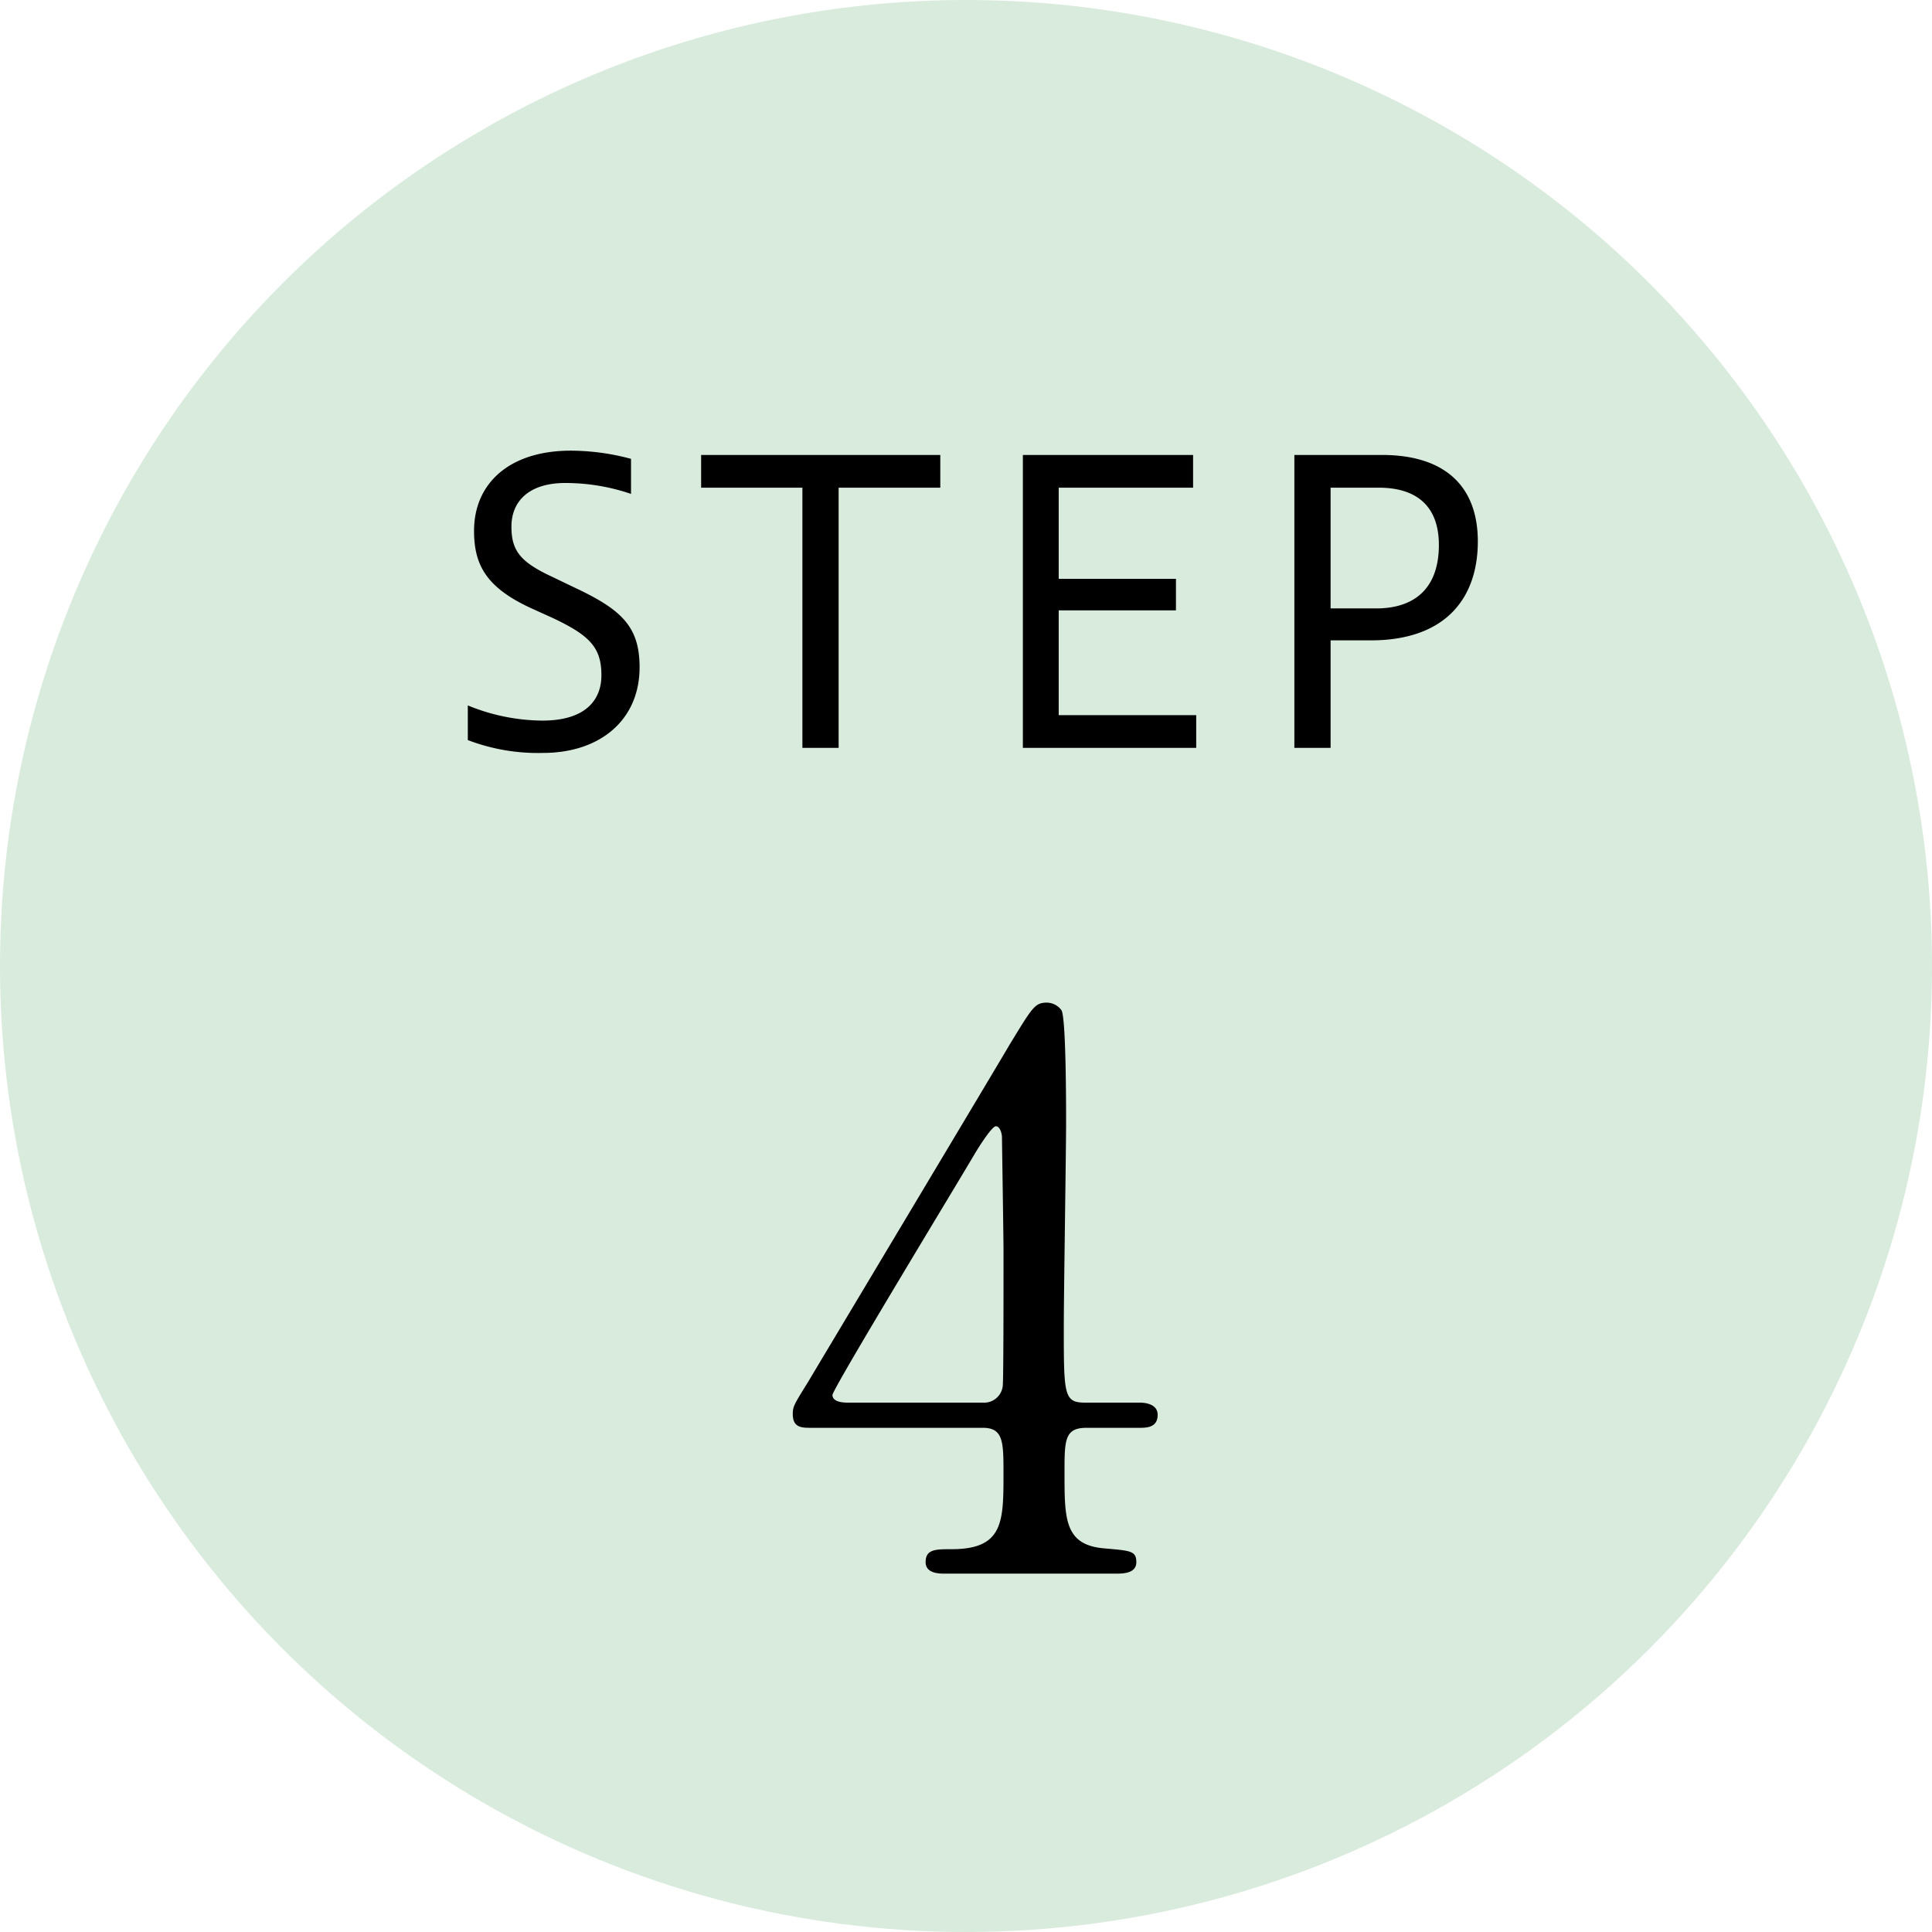
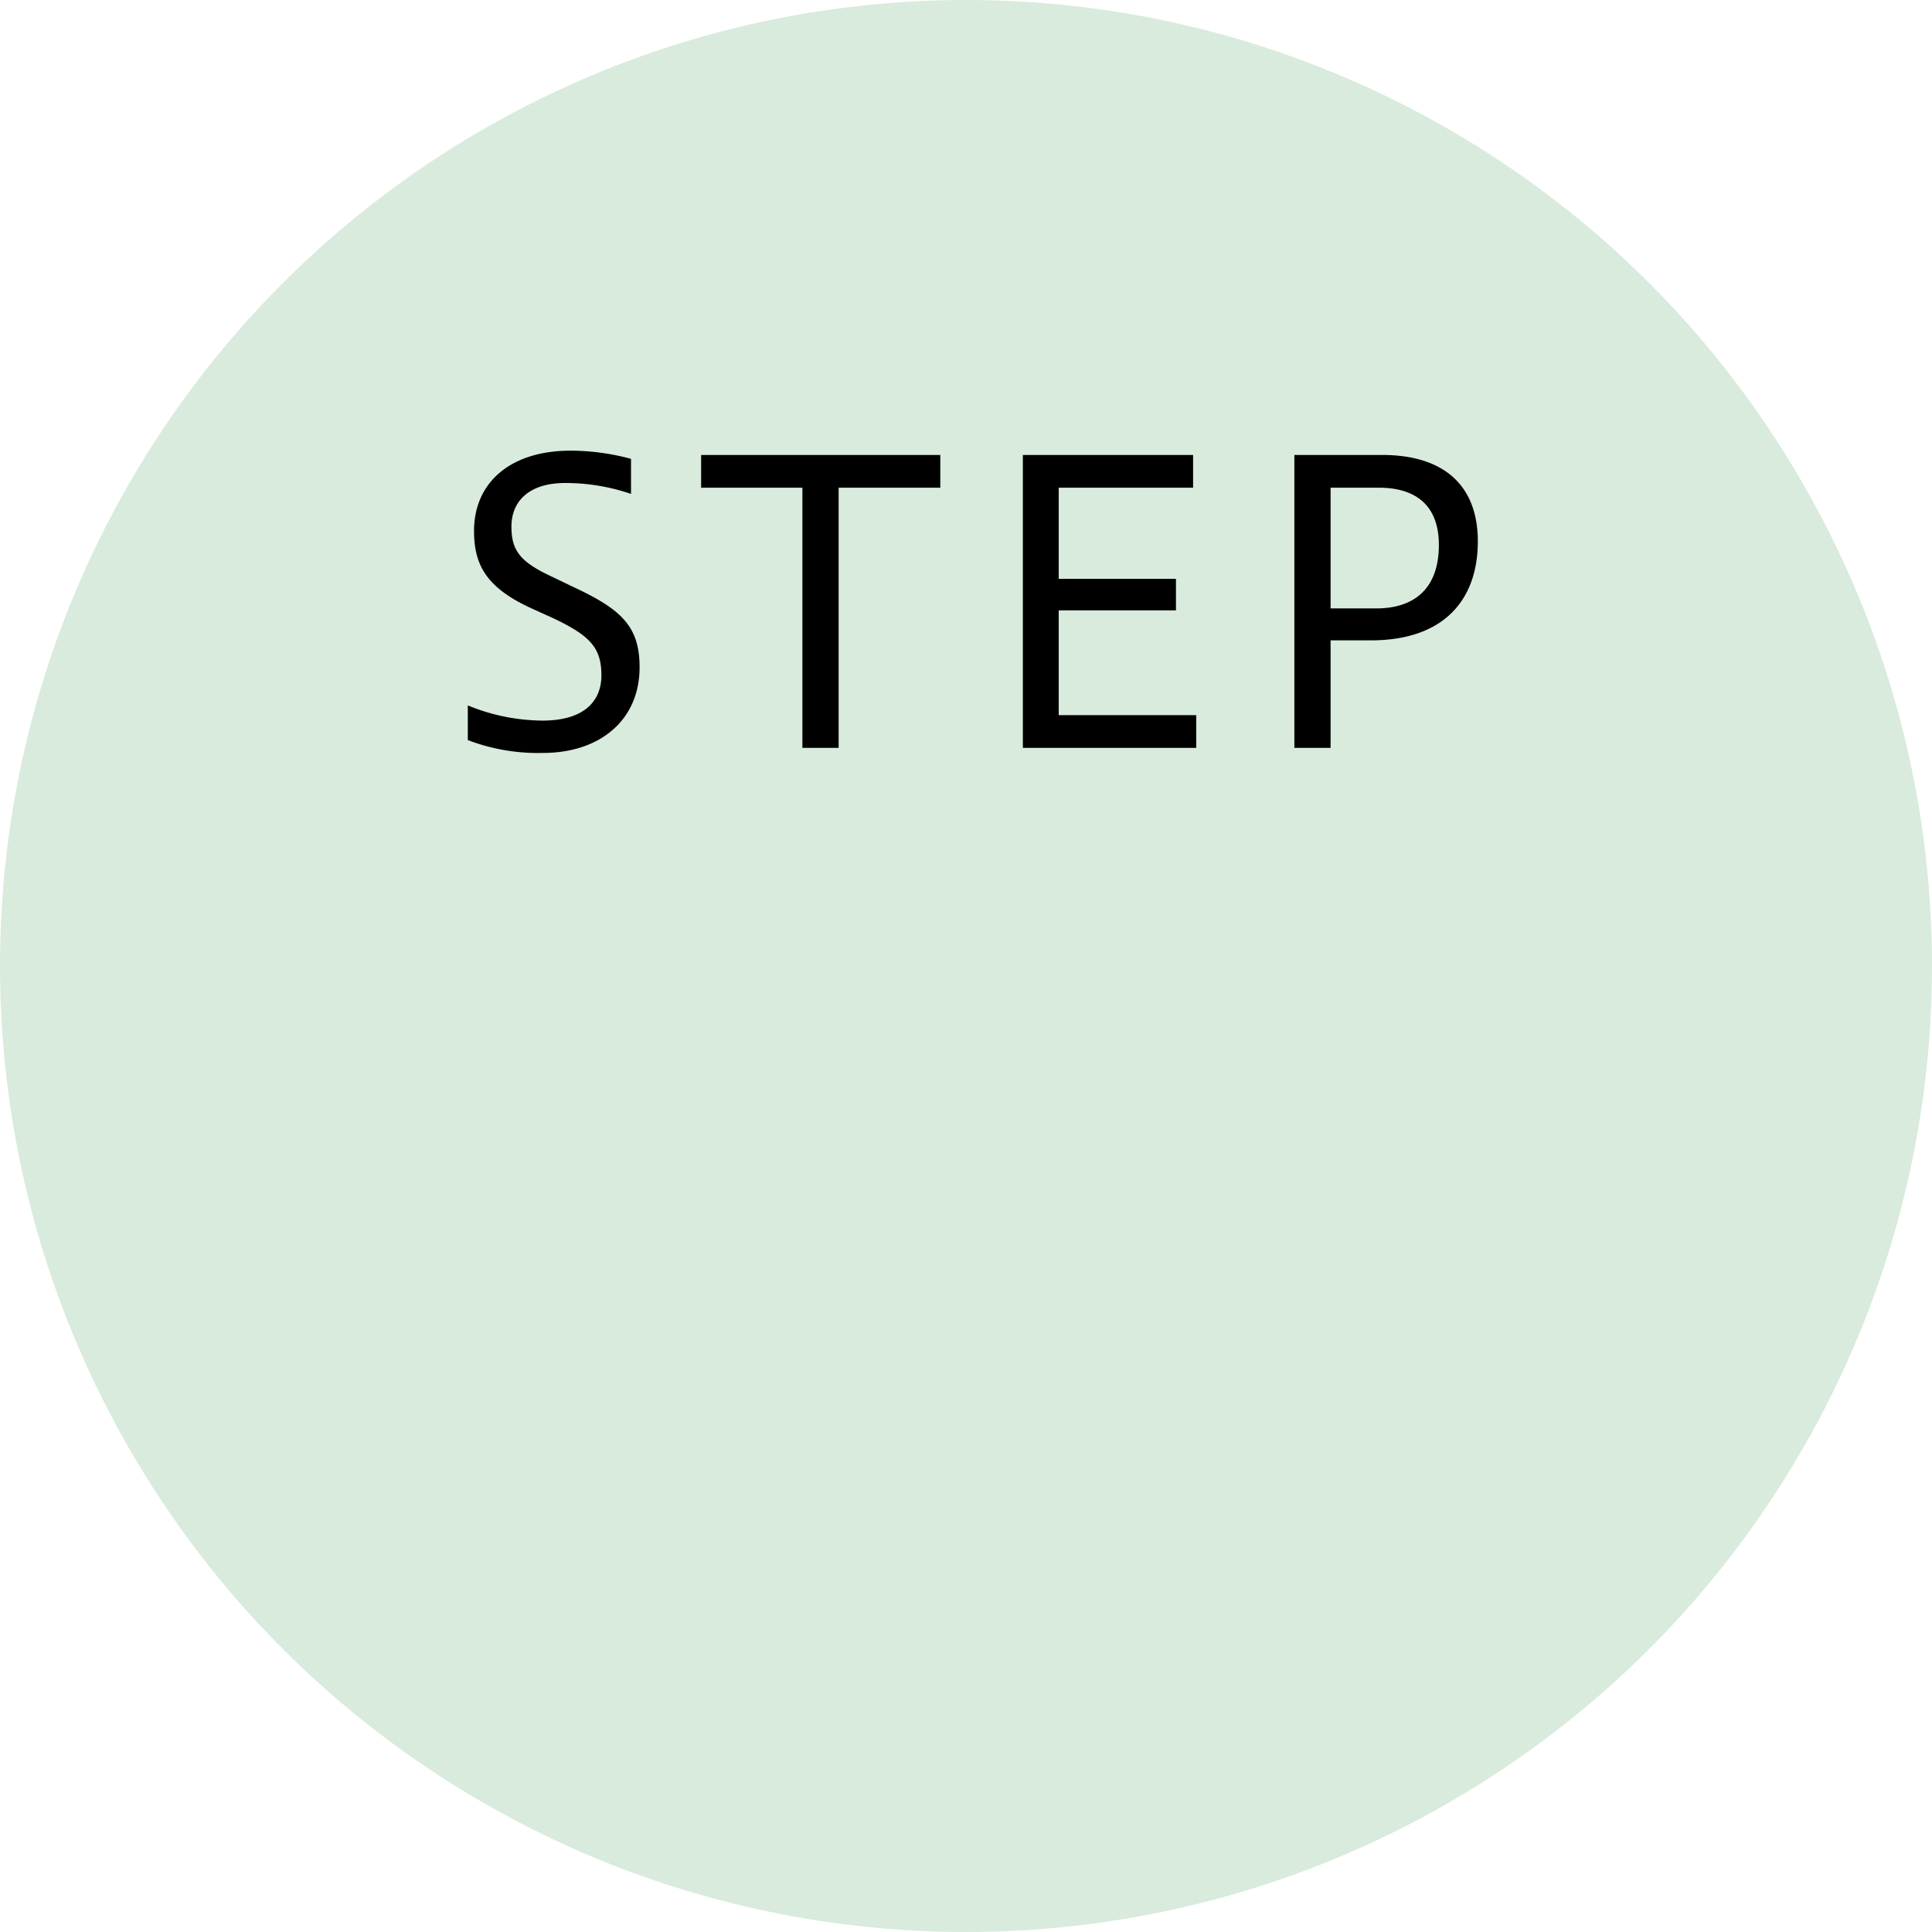
<svg xmlns="http://www.w3.org/2000/svg" width="124" height="124">
  <g transform="translate(-68 -16211)">
    <circle data-name="楕円形 7" cx="62" cy="62" r="62" transform="translate(68 16211)" fill="#d8ebdc" />
    <path data-name="パス 1536" d="M98.025 16258.5a12.617 12.617 0 0 0 4.825.825c3.65 0 6.2-2.1 6.2-5.5 0-2.65-1.2-3.725-4.25-5.15l-1.35-.65c-2.05-.95-2.625-1.675-2.625-3.225 0-1.625 1.125-2.8 3.45-2.8a13.021 13.021 0 0 1 4.225.7v-2.25a14.953 14.953 0 0 0-3.875-.525c-3.9 0-6.2 2.075-6.2 5.15 0 2.225.825 3.675 3.75 5l1.325.6c2.375 1.125 3.1 1.9 3.1 3.675 0 1.4-.825 2.9-3.8 2.9a12.807 12.807 0 0 1-4.775-.975Zm23.8.5v-16.7h6.525v-2.1H113v2.1h6.5v16.7Zm22.95 0v-2.1h-8.825v-6.725h7.525v-2.025h-7.525v-5.85h8.625v-2.1H133.65v18.8Zm8.625 0v-6.9h2.575c4.825 0 6.875-2.725 6.875-6.35 0-3.575-2.15-5.55-6.15-5.55h-5.625v18.8Zm3.075-16.7c2.65 0 3.875 1.375 3.875 3.675 0 2.8-1.575 4.075-4.025 4.075H153.4v-7.75Z" />
-     <path data-name="パス 1537" d="M137.649 16301.024c-1.372 0-1.372-.49-1.372-4.9 0-2.058.147-11.221.147-13.083 0-1.078 0-6.664-.294-7.2a1.185 1.185 0 0 0-.931-.49c-.784 0-.931.294-2.4 2.695-.299.536-11.859 19.842-12.937 21.654-.882 1.421-.98 1.568-.98 2.058 0 .882.588.882 1.176.882h11.025c1.323 0 1.323.931 1.323 2.94 0 3.087 0 4.851-3.332 4.851-1.029 0-1.666 0-1.666.833 0 .686.784.735 1.176.735h11.025c.441 0 1.323 0 1.323-.735s-.392-.735-2.009-.882c-2.6-.2-2.6-1.862-2.6-4.851 0-2.107 0-2.891 1.421-2.891h3.381c.441 0 1.176 0 1.176-.833 0-.735-.882-.784-1.176-.784Zm-15.239 0c-.686 0-.98-.2-.98-.49 0-.392 8.134-13.769 9.163-15.533.294-.49 1.078-1.715 1.323-1.715.294 0 .392.539.392.686 0 .1.1 6.566.1 7.252 0 2.891 0 8.281-.049 8.722a1.2 1.2 0 0 1-1.274 1.078Z" />
  </g>
</svg>